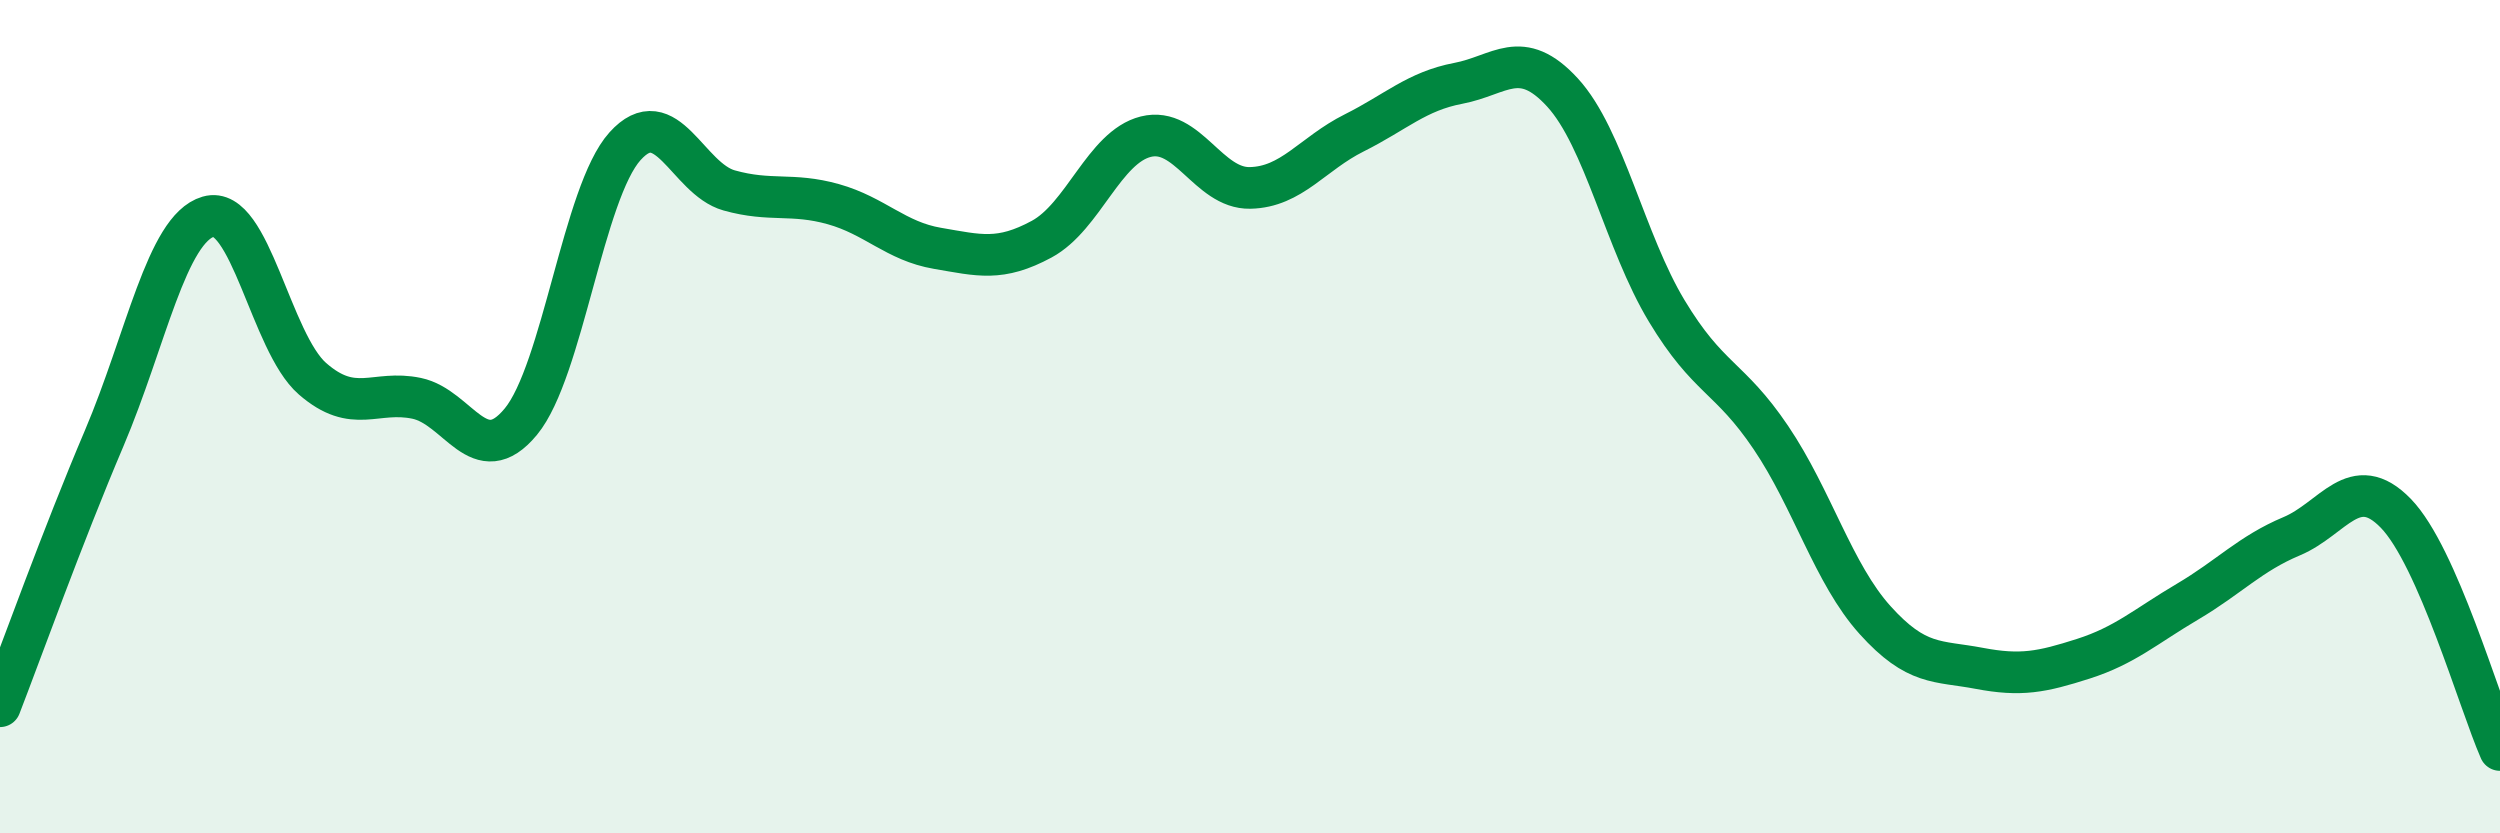
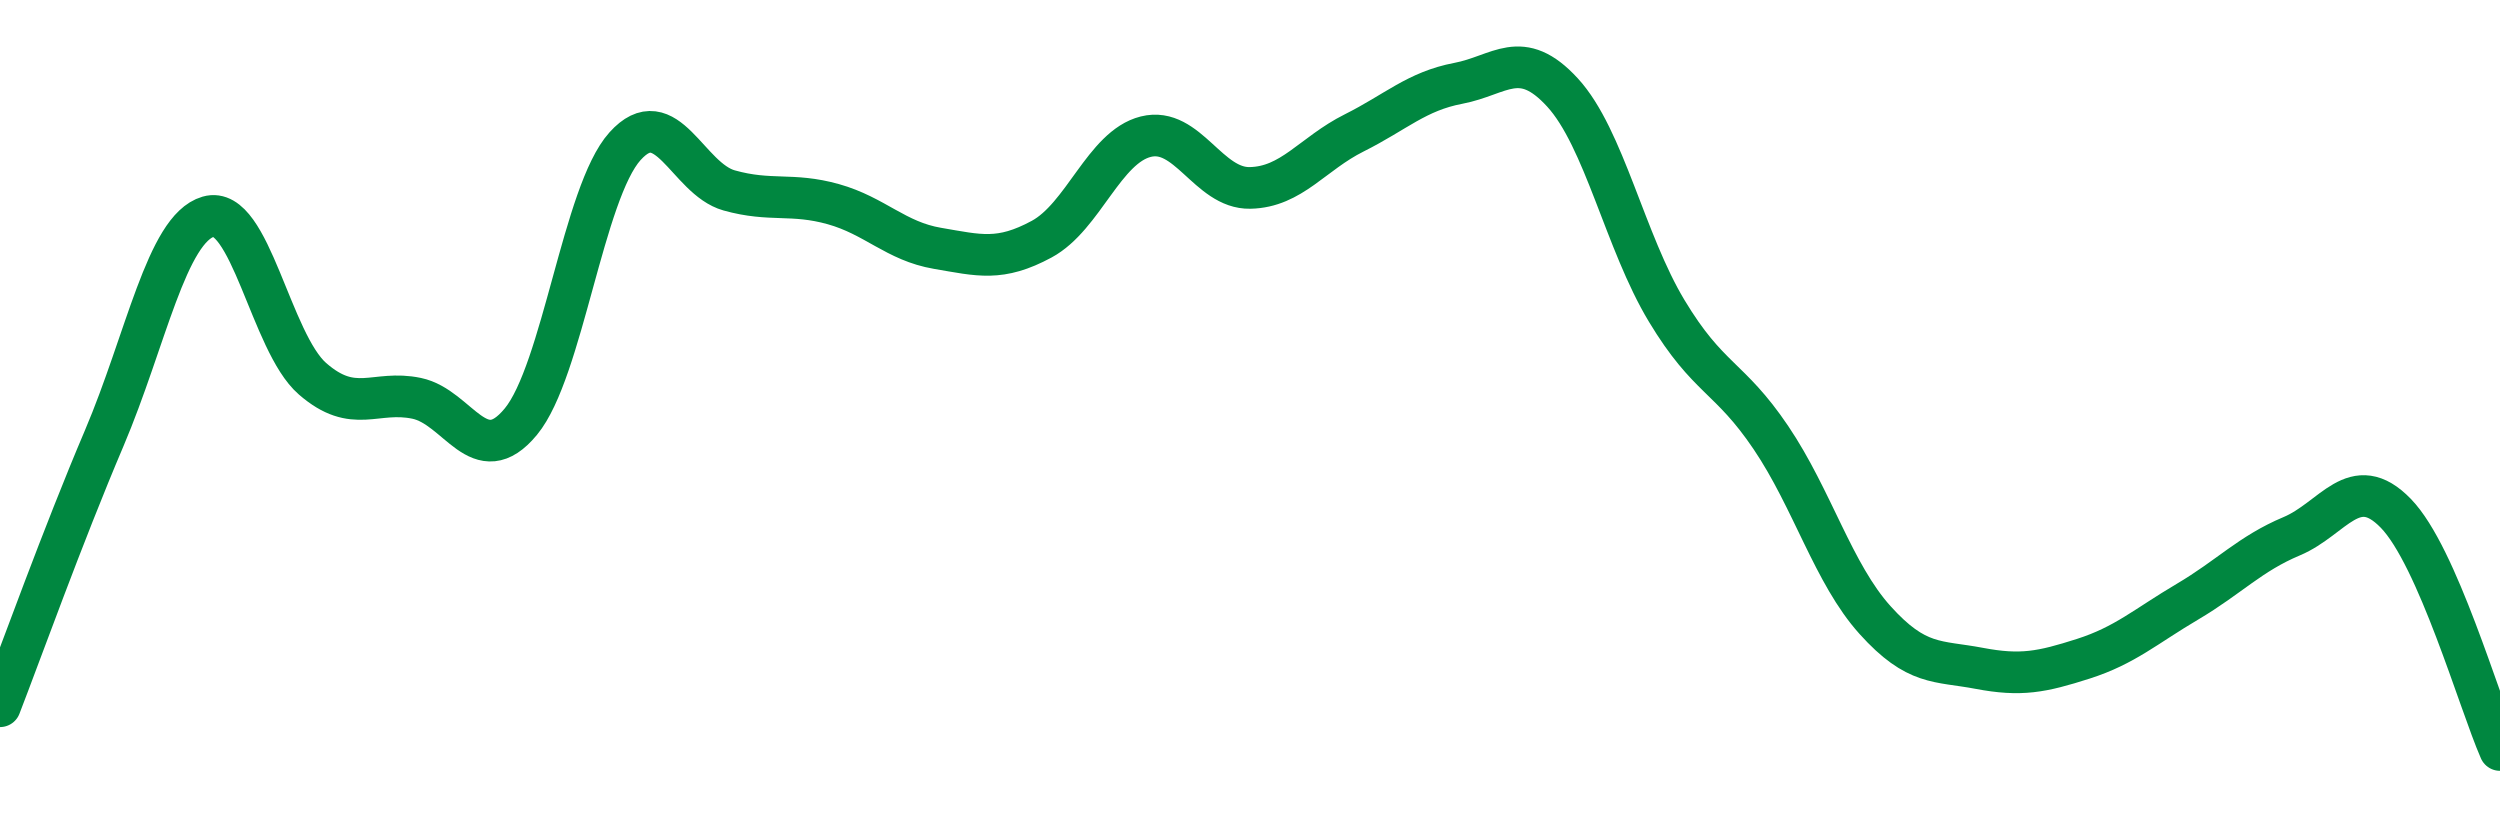
<svg xmlns="http://www.w3.org/2000/svg" width="60" height="20" viewBox="0 0 60 20">
-   <path d="M 0,16.95 C 0.5,15.66 1.5,12.87 2.5,10.52 C 3.5,8.17 4,5.49 5,5.2 C 6,4.91 6.5,8.22 7.5,9.09 C 8.5,9.96 9,9.35 10,9.56 C 11,9.77 11.5,11.33 12.5,10.12 C 13.5,8.91 14,4.62 15,3.51 C 16,2.4 16.5,4.29 17.5,4.57 C 18.5,4.85 19,4.62 20,4.9 C 21,5.18 21.5,5.79 22.5,5.96 C 23.5,6.13 24,6.28 25,5.74 C 26,5.2 26.5,3.53 27.5,3.28 C 28.5,3.03 29,4.53 30,4.51 C 31,4.49 31.5,3.69 32.5,3.19 C 33.5,2.69 34,2.19 35,2 C 36,1.81 36.5,1.13 37.5,2.22 C 38.5,3.31 39,5.8 40,7.46 C 41,9.12 41.5,9.02 42.5,10.5 C 43.5,11.98 44,13.77 45,14.88 C 46,15.99 46.5,15.85 47.5,16.04 C 48.5,16.23 49,16.13 50,15.81 C 51,15.49 51.5,15.03 52.5,14.44 C 53.5,13.85 54,13.29 55,12.87 C 56,12.45 56.5,11.29 57.5,12.32 C 58.5,13.35 59.5,16.86 60,18L60 20L0 20Z" fill="#008740" opacity="0.1" stroke-linecap="round" stroke-linejoin="round" />
  <path d="M 0,16.95 C 0.5,15.66 1.5,12.87 2.5,10.52 C 3.5,8.17 4,5.49 5,5.2 C 6,4.91 6.5,8.22 7.5,9.09 C 8.5,9.96 9,9.35 10,9.56 C 11,9.77 11.5,11.33 12.5,10.12 C 13.5,8.91 14,4.62 15,3.51 C 16,2.4 16.5,4.29 17.5,4.57 C 18.5,4.85 19,4.62 20,4.9 C 21,5.18 21.5,5.79 22.5,5.96 C 23.5,6.13 24,6.28 25,5.74 C 26,5.2 26.5,3.53 27.5,3.28 C 28.5,3.03 29,4.53 30,4.51 C 31,4.49 31.5,3.69 32.5,3.19 C 33.5,2.69 34,2.19 35,2 C 36,1.81 36.5,1.13 37.5,2.22 C 38.5,3.31 39,5.8 40,7.46 C 41,9.12 41.5,9.02 42.5,10.5 C 43.5,11.98 44,13.77 45,14.88 C 46,15.99 46.5,15.85 47.5,16.04 C 48.5,16.23 49,16.13 50,15.81 C 51,15.49 51.5,15.03 52.5,14.44 C 53.5,13.85 54,13.29 55,12.87 C 56,12.45 56.5,11.29 57.5,12.32 C 58.5,13.35 59.5,16.86 60,18" stroke="#008740" stroke-width="1" fill="none" stroke-linecap="round" stroke-linejoin="round" />
</svg>